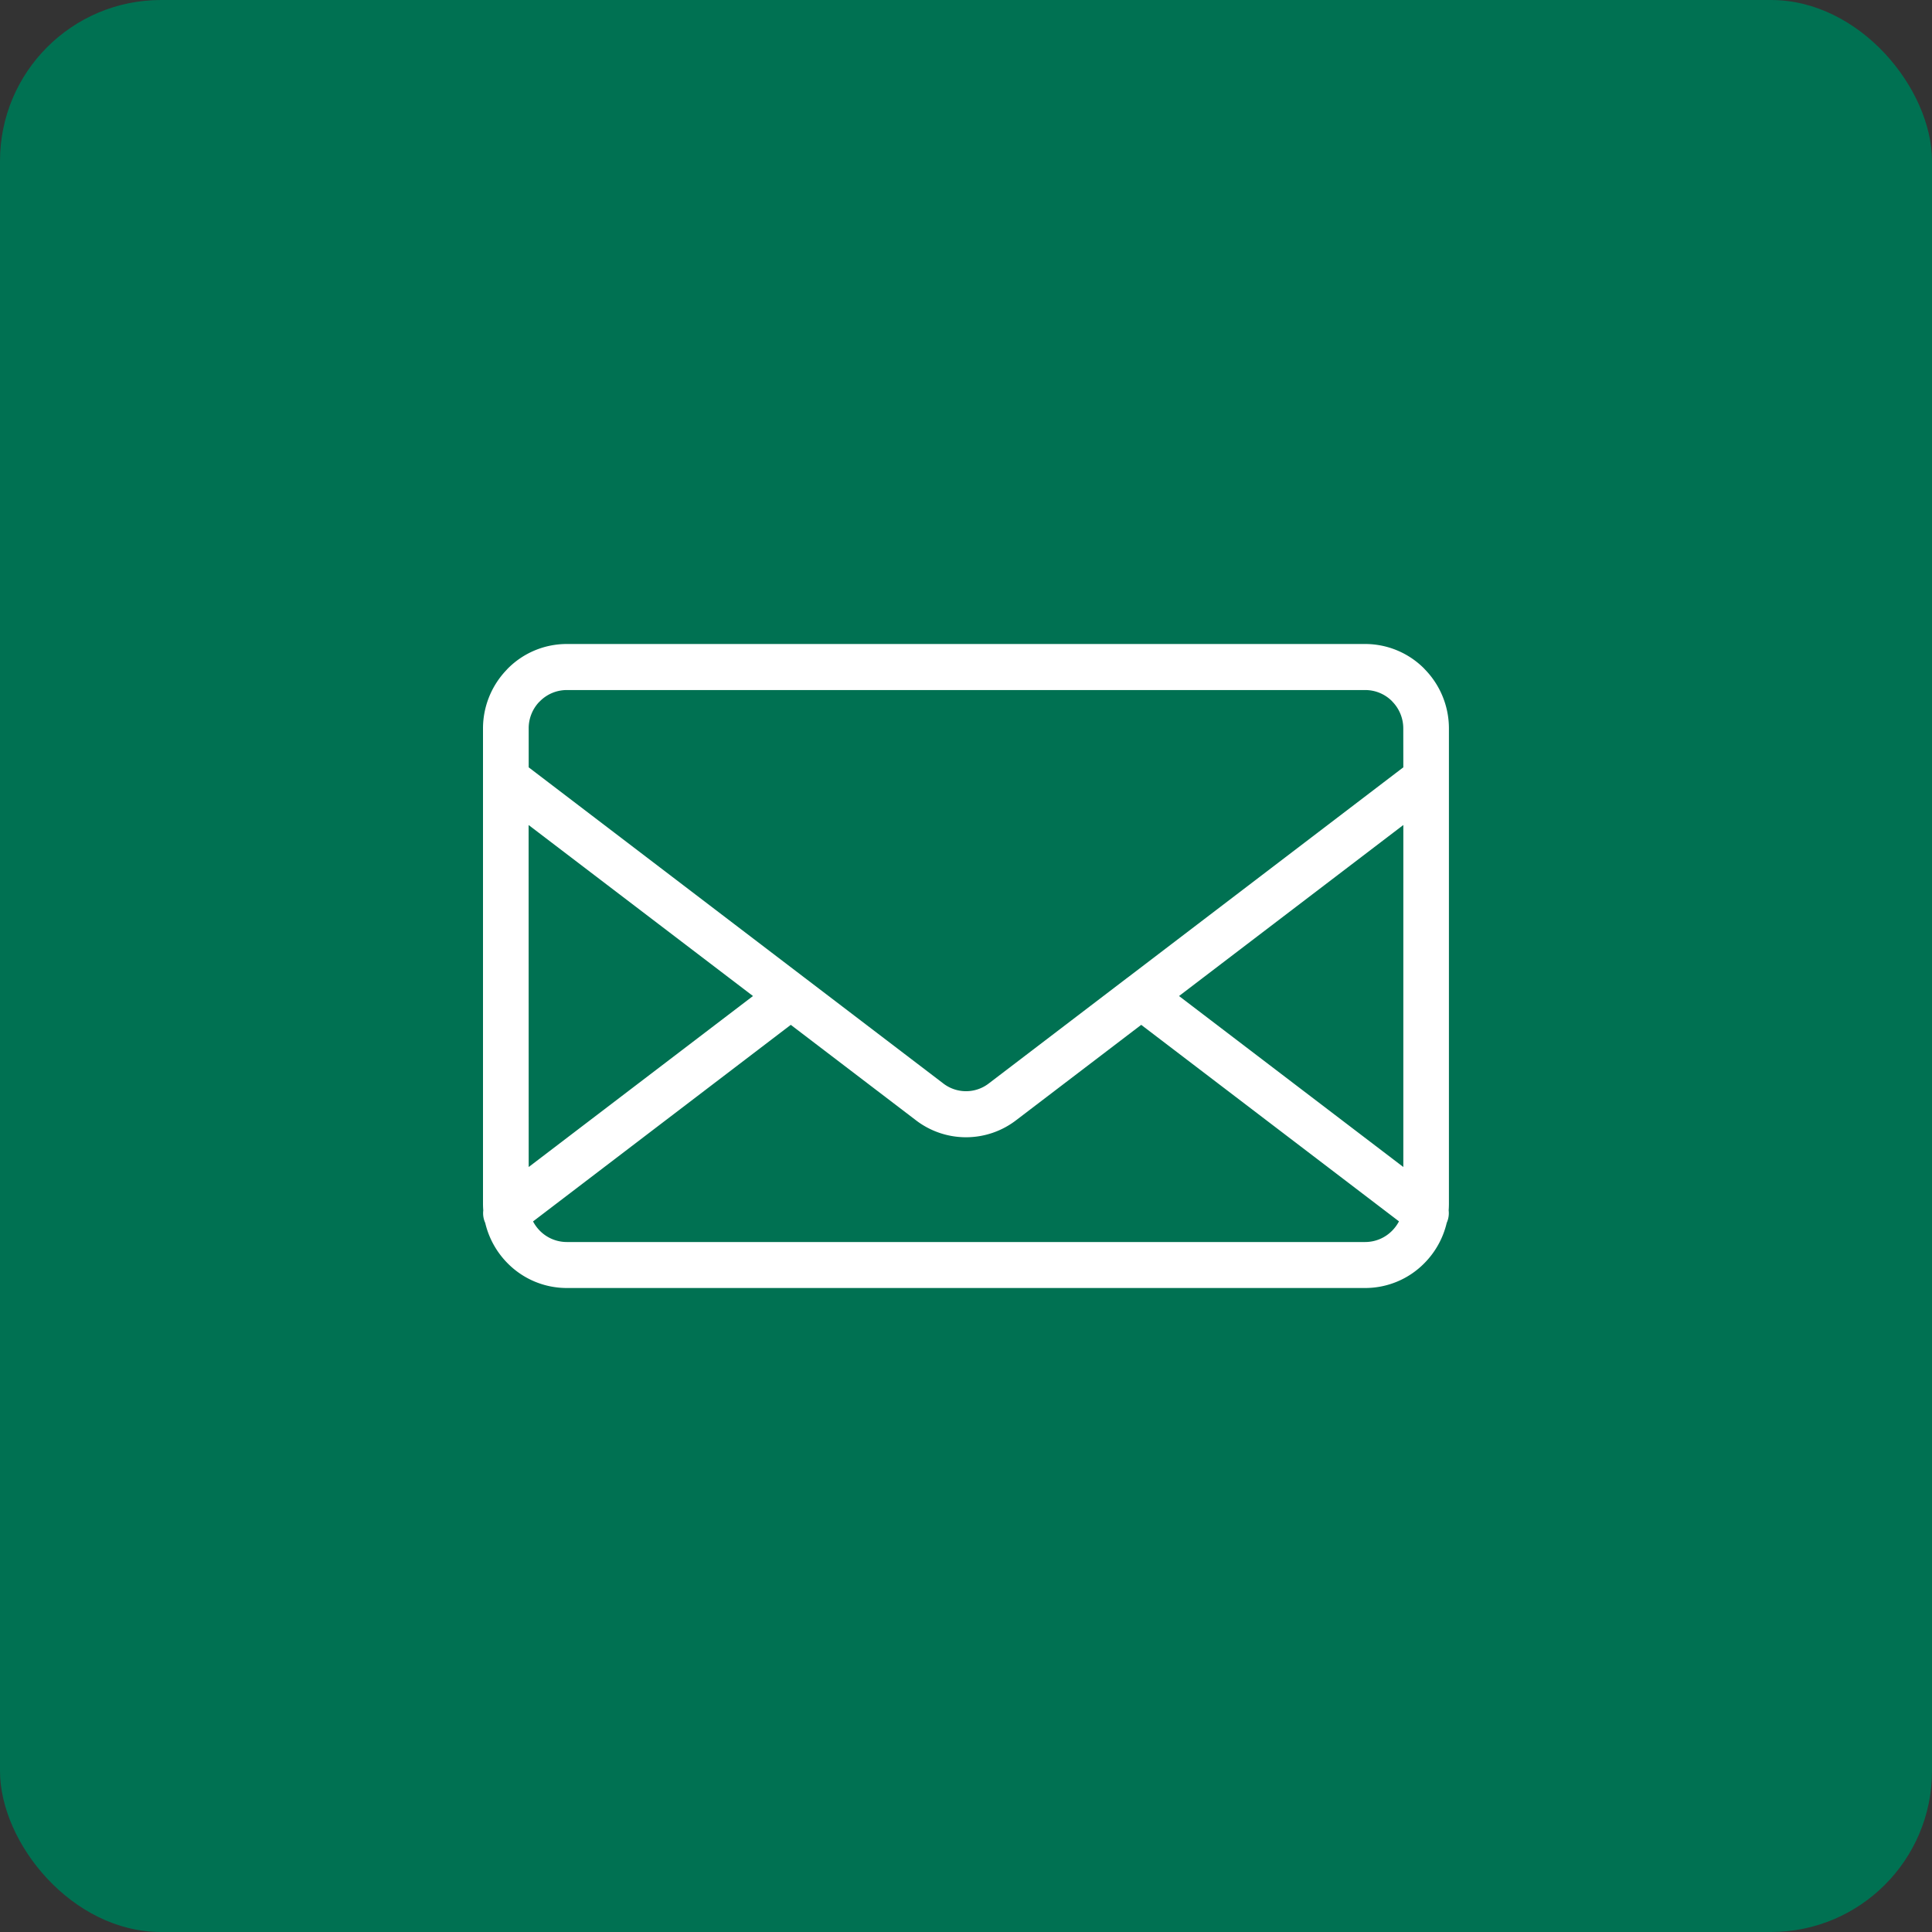
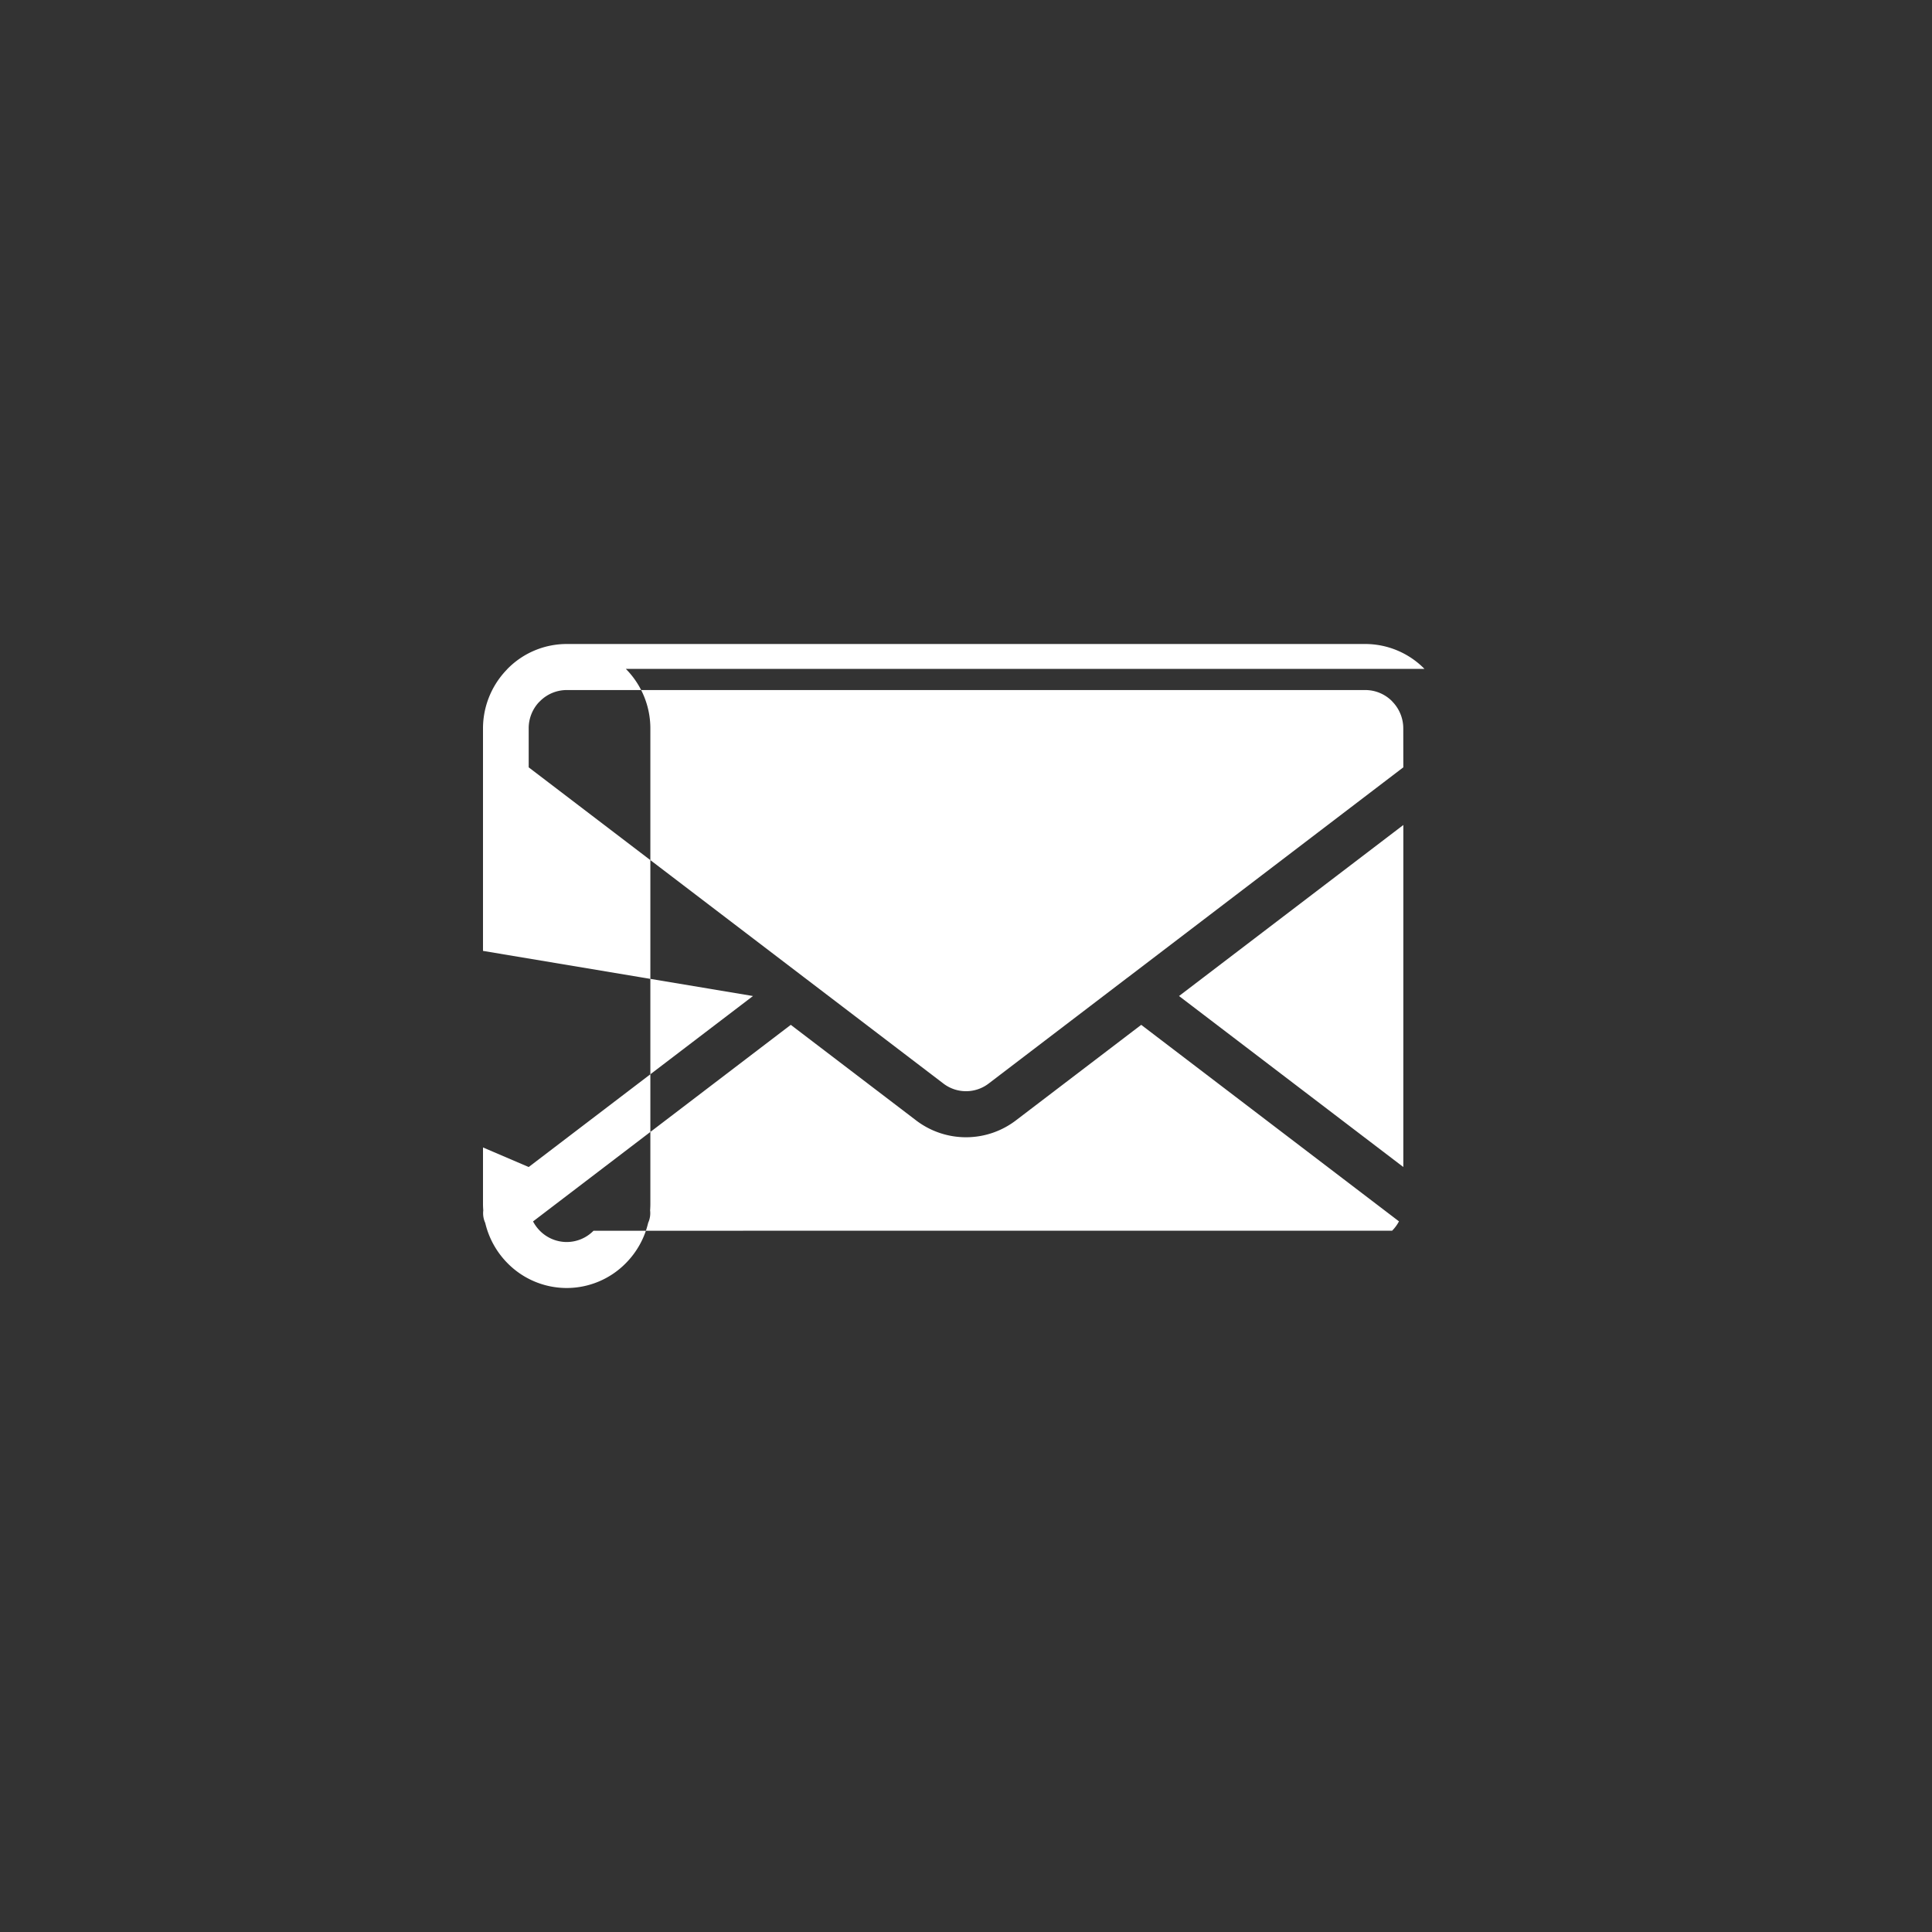
<svg xmlns="http://www.w3.org/2000/svg" width="120" height="120" viewBox="0 0 120 120">
  <rect x="0" y="0" width="120" height="120" fill="#333333" stroke="none" />
  <defs>
    <clipPath id="clip-path">
      <rect id="長方形_2067" data-name="長方形 2067" width="60" height="40" fill="#fff" />
    </clipPath>
  </defs>
  <g id="グループ_8308" data-name="グループ 8308" transform="translate(-163 -3062)">
-     <rect id="長方形_2069" data-name="長方形 2069" width="120" height="120" rx="10" transform="translate(163 3062)" fill="#007152" />
    <g id="グループ_8187" data-name="グループ 8187" transform="translate(193 3102)">
      <g id="グループ_8182" data-name="グループ 8182" clip-path="url(#clip-path)">
-         <path id="パス_4618" data-name="パス 4618" d="M58.475,1.544l-.008-.008A5.165,5.165,0,0,0,54.8,0H5.2A5.158,5.158,0,0,0,1.528,1.538l-.08.088A5.253,5.253,0,0,0,0,5.244V34.756c0,.145.006.285.017.427a1.451,1.451,0,0,0,.121.773,5.268,5.268,0,0,0,1.39,2.507A5.16,5.16,0,0,0,5.2,40H54.8a5.153,5.153,0,0,0,3.671-1.542h0a5.272,5.272,0,0,0,1.388-2.507,1.451,1.451,0,0,0,.12-.773c.011-.141.016-.282.016-.427V5.244a5.251,5.251,0,0,0-1.525-3.7m-55.637,9.7L16.769,21.865,2.838,32.486Zm53.632,25.2h0a2.345,2.345,0,0,1-1.67.7H5.2a2.352,2.352,0,0,1-1.669-.7,2.469,2.469,0,0,1-.423-.579l16.009-12.21,7.749,5.908a5.11,5.11,0,0,0,6.268,0l7.749-5.908,16.01,12.206a2.471,2.471,0,0,1-.424.579m.694-3.955L43.232,21.865,57.164,11.242Zm0-24.825L40.054,20.708,40,20.747l-8.571,6.537a2.314,2.314,0,0,1-2.855,0L20,20.747l-.049-.037L2.838,7.661V5.244a2.373,2.373,0,0,1,.635-1.628l.058-.055A2.346,2.346,0,0,1,5.2,2.86H54.8a2.345,2.345,0,0,1,1.67.7v.005a2.381,2.381,0,0,1,.69,1.683Z" fill="#fff" fill-rule="evenodd" />
+         <path id="パス_4618" data-name="パス 4618" d="M58.475,1.544l-.008-.008A5.165,5.165,0,0,0,54.8,0H5.2A5.158,5.158,0,0,0,1.528,1.538l-.08.088A5.253,5.253,0,0,0,0,5.244V34.756c0,.145.006.285.017.427a1.451,1.451,0,0,0,.121.773,5.268,5.268,0,0,0,1.39,2.507A5.16,5.16,0,0,0,5.2,40a5.153,5.153,0,0,0,3.671-1.542h0a5.272,5.272,0,0,0,1.388-2.507,1.451,1.451,0,0,0,.12-.773c.011-.141.016-.282.016-.427V5.244a5.251,5.251,0,0,0-1.525-3.7m-55.637,9.7L16.769,21.865,2.838,32.486Zm53.632,25.2h0a2.345,2.345,0,0,1-1.67.7H5.2a2.352,2.352,0,0,1-1.669-.7,2.469,2.469,0,0,1-.423-.579l16.009-12.21,7.749,5.908a5.11,5.11,0,0,0,6.268,0l7.749-5.908,16.01,12.206a2.471,2.471,0,0,1-.424.579m.694-3.955L43.232,21.865,57.164,11.242Zm0-24.825L40.054,20.708,40,20.747l-8.571,6.537a2.314,2.314,0,0,1-2.855,0L20,20.747l-.049-.037L2.838,7.661V5.244a2.373,2.373,0,0,1,.635-1.628l.058-.055A2.346,2.346,0,0,1,5.2,2.86H54.8a2.345,2.345,0,0,1,1.67.7v.005a2.381,2.381,0,0,1,.69,1.683Z" fill="#fff" fill-rule="evenodd" />
      </g>
    </g>
  </g>
</svg>